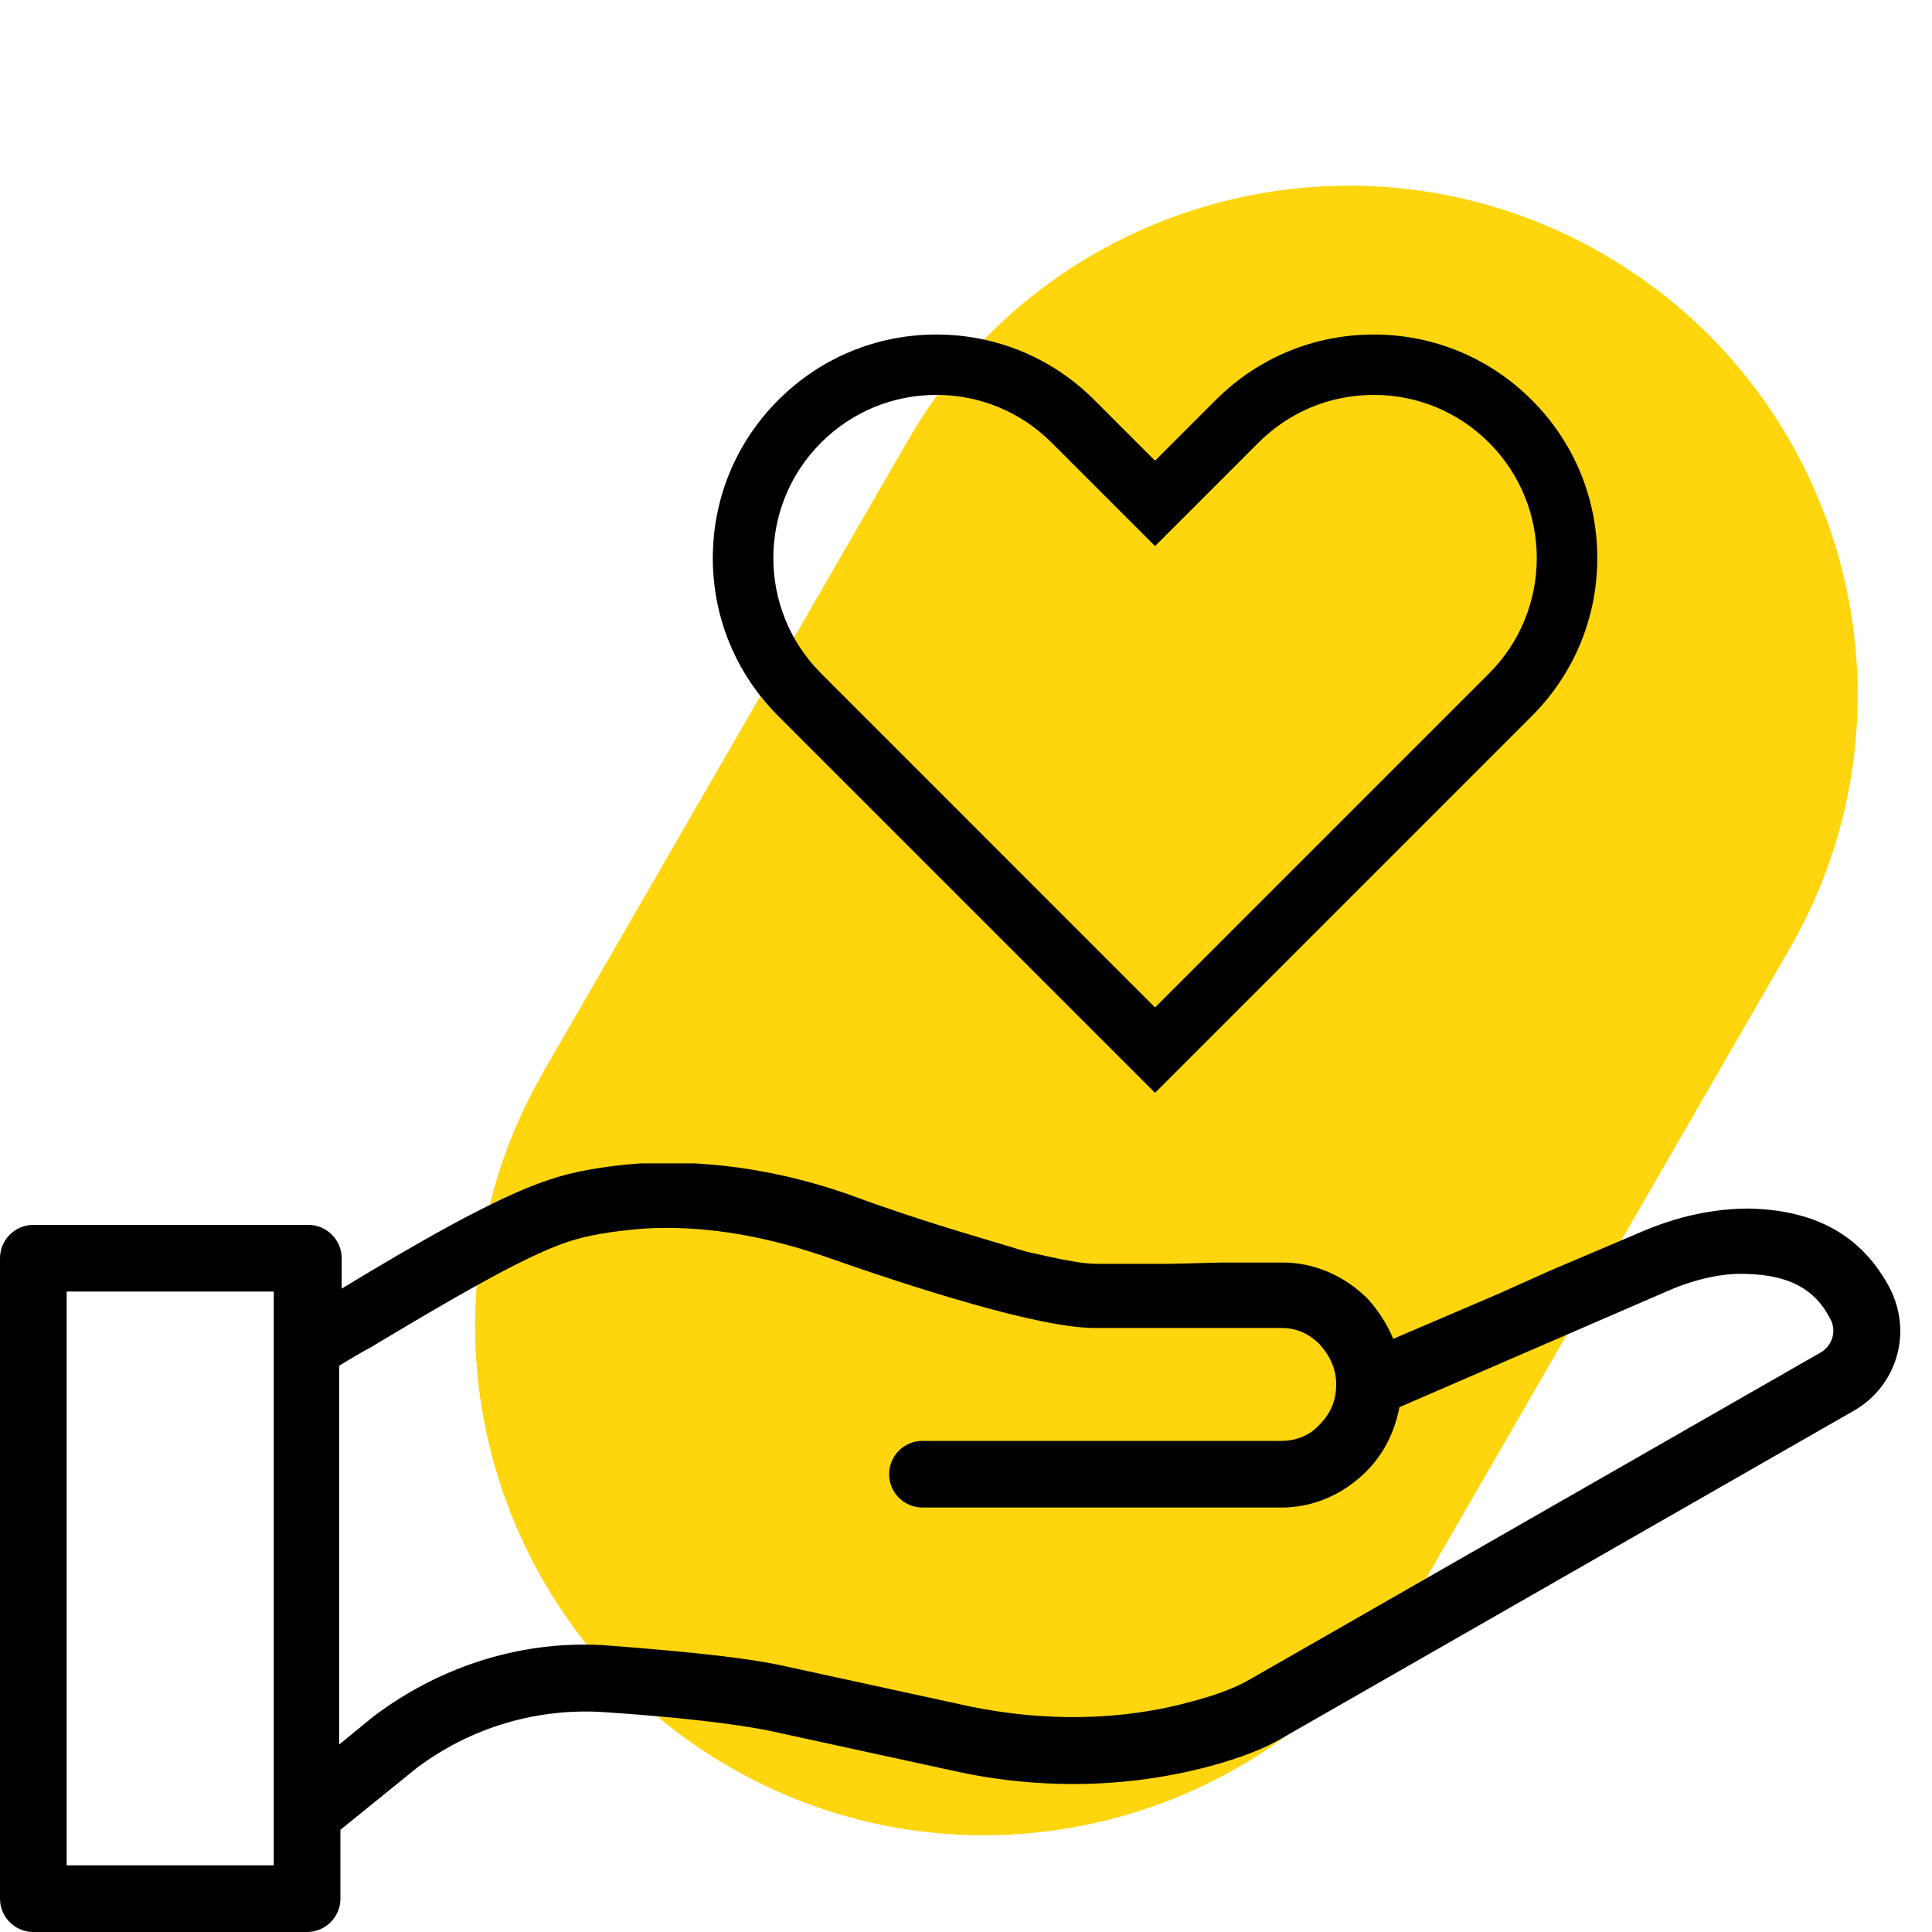
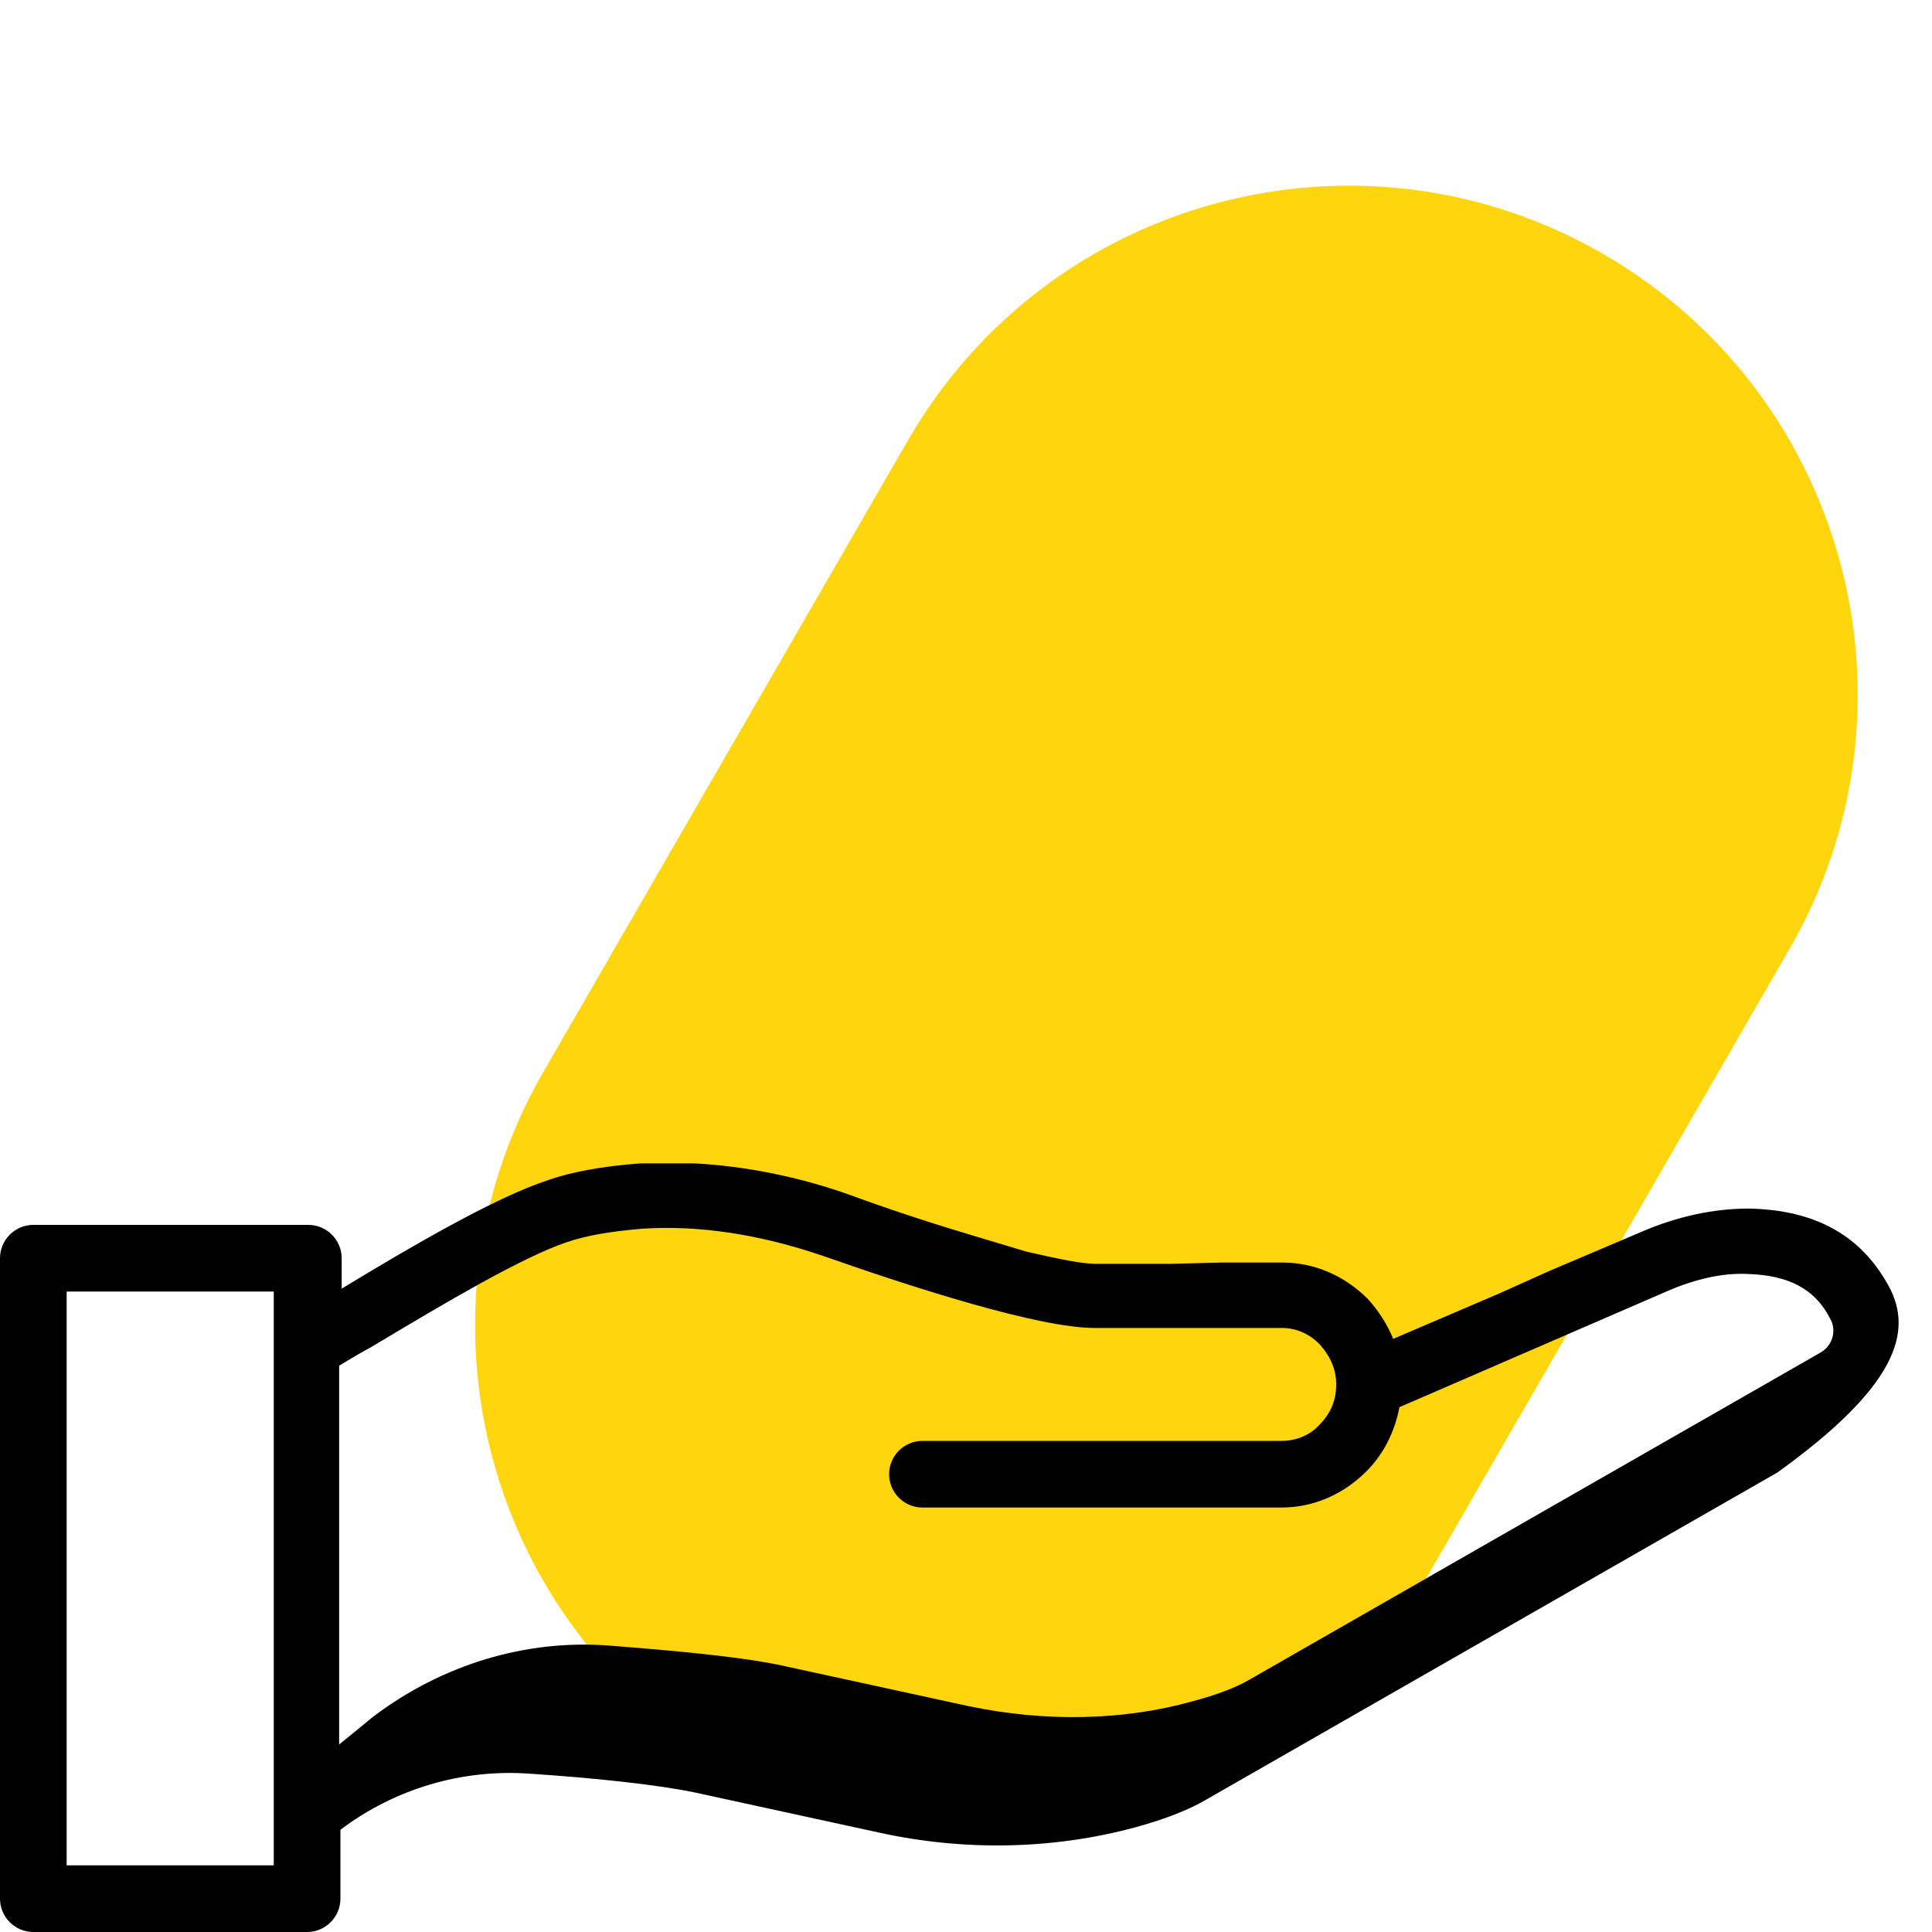
<svg xmlns="http://www.w3.org/2000/svg" version="1.1" x="0px" y="0px" viewBox="0 0 200 200" style="enable-background:new 0 0 200 200;" xml:space="preserve">
  <style type="text/css">
	.st0{display:none;}
	.st1{display:inline;fill:#010101;}
	.st2{display:inline;fill:#010101;stroke:#010101;stroke-width:1.2;stroke-miterlimit:10;}
	.st3{fill:#FFD50D;}
	.st4{fill:#F1614B;}
	.st5{fill:#BCC65C;}
	.st6{fill:#CE995C;}
	.st7{fill:#145D62;}
	.st8{fill:#FBAE3B;}
	.st9{fill:#00A4B3;}
	.st10{fill:#F1614A;}
	.st11{fill:#4F3A6B;}
</style>
  <g id="outlines" class="st0">
</g>
  <g id="colored_x2F_filled">
    <path class="st3" d="M165.96,26.29L165.96,26.29c25.2,14.55,33.83,46.77,19.28,71.96l-37.75,65.39   c-14.55,25.2-46.77,33.83-71.96,19.28l0,0c-25.2-14.55-33.83-46.77-19.28-71.96l37.75-65.39   C108.54,20.37,140.76,11.74,165.96,26.29z" />
    <g>
-       <path d="M119.57,113.13l39-39c4.37-4.37,6.78-10.18,6.78-16.36c0-6.18-2.41-11.99-6.78-16.36c-4.37-4.37-10.18-6.78-16.36-6.78    c-6.18,0-11.99,2.41-16.36,6.78l-6.28,6.28l-6.28-6.28c-4.37-4.37-10.18-6.78-16.36-6.78c-6.18,0-11.99,2.41-16.36,6.78    c-4.37,4.37-6.78,10.18-6.78,16.36c0,6.18,2.41,11.99,6.78,16.36L119.57,113.13z M84.99,45.83c3.19-3.19,7.43-4.95,11.94-4.95    c4.51,0,8.75,1.76,11.94,4.95l10.7,10.7l10.7-10.7c3.19-3.19,7.43-4.95,11.94-4.95s8.75,1.76,11.94,4.95    c6.58,6.58,6.58,17.3,0,23.88l-34.58,34.58L84.99,69.7C78.41,63.12,78.41,52.41,84.99,45.83z" />
-       <path d="M195.57,133.23L195.57,133.23c-2.87-5.33-7.62-7.98-14.53-8.12c-3.65,0-7.4,0.81-11.12,2.41l-9.51,4.04l-5.19,2.33    l-11,4.71c-0.58-1.44-1.49-2.89-2.63-4.14c-2.42-2.42-5.55-3.76-8.79-3.76h-6.39l-5.18,0.13h-7.8c-1.42,0-3.62-0.45-7.17-1.26    l-5.2-1.56c-3.48-1.04-8.14-2.49-13.35-4.41c-5.16-1.81-10.64-2.9-15.88-3.17l-5.52,0c-3.89,0.29-7.11,0.87-9.56,1.73    c-5.44,1.77-14.23,6.9-21.38,11.24v-3.15c0-1.9-1.55-3.45-3.45-3.45H3.45c-1.9,0-3.45,1.55-3.45,3.45v66.3    c0,1.9,1.55,3.45,3.45,3.45h28.34c1.9,0,3.45-1.55,3.45-3.45v-7.13l7.85-6.36c5.62-4.25,12.58-6.31,19.58-5.81    c7.04,0.46,13.41,1.18,17.03,1.93l19.11,4.16c8.84,1.95,18.02,1.77,26.54-0.53c3.17-0.87,5.62-1.83,7.48-2.94l59.02-33.8    C196.4,143.51,198.03,137.87,195.57,133.23z M28.34,193.1H6.9v-59.4h21.44V193.1z M100.22,176.61l-19.11-4.16    c-3.37-0.75-8.94-1.4-18.06-2.1c-8.58-0.66-17.24,1.94-24.39,7.34l-3.55,2.9v-39.21c1.12-0.69,2.24-1.35,3.35-1.95l1.1-0.66    c6.1-3.64,14.46-8.63,19.14-10.19c2.06-0.69,4.41-1.1,7.85-1.39c5.81-0.37,12.08,0.58,18.65,2.82c9.68,3.4,22.42,7.46,28.1,7.46    h19.37c1.49,0,2.82,0.57,3.92,1.67c1.15,1.28,1.73,2.66,1.73,4.11v0.13c0,1.58-0.58,2.95-1.73,4.11    c-0.95,1.06-2.38,1.67-3.92,1.67H95.49c-1.9,0-3.45,1.55-3.45,3.45s1.55,3.45,3.45,3.45h37.18c3.25,0,6.37-1.33,8.79-3.76    c1.74-1.74,2.91-4.02,3.41-6.63l27.79-12.04c2.91-1.26,5.75-1.87,8.22-1.75c4.27,0.12,6.98,1.55,8.53,4.54    c0.37,0.6,0.47,1.31,0.29,2c-0.19,0.69-0.65,1.28-1.28,1.62l-59.03,33.81c-1.45,0.85-3.43,1.6-5.91,2.26    C116.29,178.12,108.25,178.29,100.22,176.61z" />
+       <path d="M195.57,133.23L195.57,133.23c-2.87-5.33-7.62-7.98-14.53-8.12c-3.65,0-7.4,0.81-11.12,2.41l-9.51,4.04l-5.19,2.33    l-11,4.71c-0.58-1.44-1.49-2.89-2.63-4.14c-2.42-2.42-5.55-3.76-8.79-3.76h-6.39l-5.18,0.13h-7.8c-1.42,0-3.62-0.45-7.17-1.26    l-5.2-1.56c-3.48-1.04-8.14-2.49-13.35-4.41c-5.16-1.81-10.64-2.9-15.88-3.17l-5.52,0c-3.89,0.29-7.11,0.87-9.56,1.73    c-5.44,1.77-14.23,6.9-21.38,11.24v-3.15c0-1.9-1.55-3.45-3.45-3.45H3.45c-1.9,0-3.45,1.55-3.45,3.45v66.3    c0,1.9,1.55,3.45,3.45,3.45h28.34c1.9,0,3.45-1.55,3.45-3.45v-7.13c5.62-4.25,12.58-6.31,19.58-5.81    c7.04,0.46,13.41,1.18,17.03,1.93l19.11,4.16c8.84,1.95,18.02,1.77,26.54-0.53c3.17-0.87,5.62-1.83,7.48-2.94l59.02-33.8    C196.4,143.51,198.03,137.87,195.57,133.23z M28.34,193.1H6.9v-59.4h21.44V193.1z M100.22,176.61l-19.11-4.16    c-3.37-0.75-8.94-1.4-18.06-2.1c-8.58-0.66-17.24,1.94-24.39,7.34l-3.55,2.9v-39.21c1.12-0.69,2.24-1.35,3.35-1.95l1.1-0.66    c6.1-3.64,14.46-8.63,19.14-10.19c2.06-0.69,4.41-1.1,7.85-1.39c5.81-0.37,12.08,0.58,18.65,2.82c9.68,3.4,22.42,7.46,28.1,7.46    h19.37c1.49,0,2.82,0.57,3.92,1.67c1.15,1.28,1.73,2.66,1.73,4.11v0.13c0,1.58-0.58,2.95-1.73,4.11    c-0.95,1.06-2.38,1.67-3.92,1.67H95.49c-1.9,0-3.45,1.55-3.45,3.45s1.55,3.45,3.45,3.45h37.18c3.25,0,6.37-1.33,8.79-3.76    c1.74-1.74,2.91-4.02,3.41-6.63l27.79-12.04c2.91-1.26,5.75-1.87,8.22-1.75c4.27,0.12,6.98,1.55,8.53,4.54    c0.37,0.6,0.47,1.31,0.29,2c-0.19,0.69-0.65,1.28-1.28,1.62l-59.03,33.81c-1.45,0.85-3.43,1.6-5.91,2.26    C116.29,178.12,108.25,178.29,100.22,176.61z" />
    </g>
  </g>
</svg>